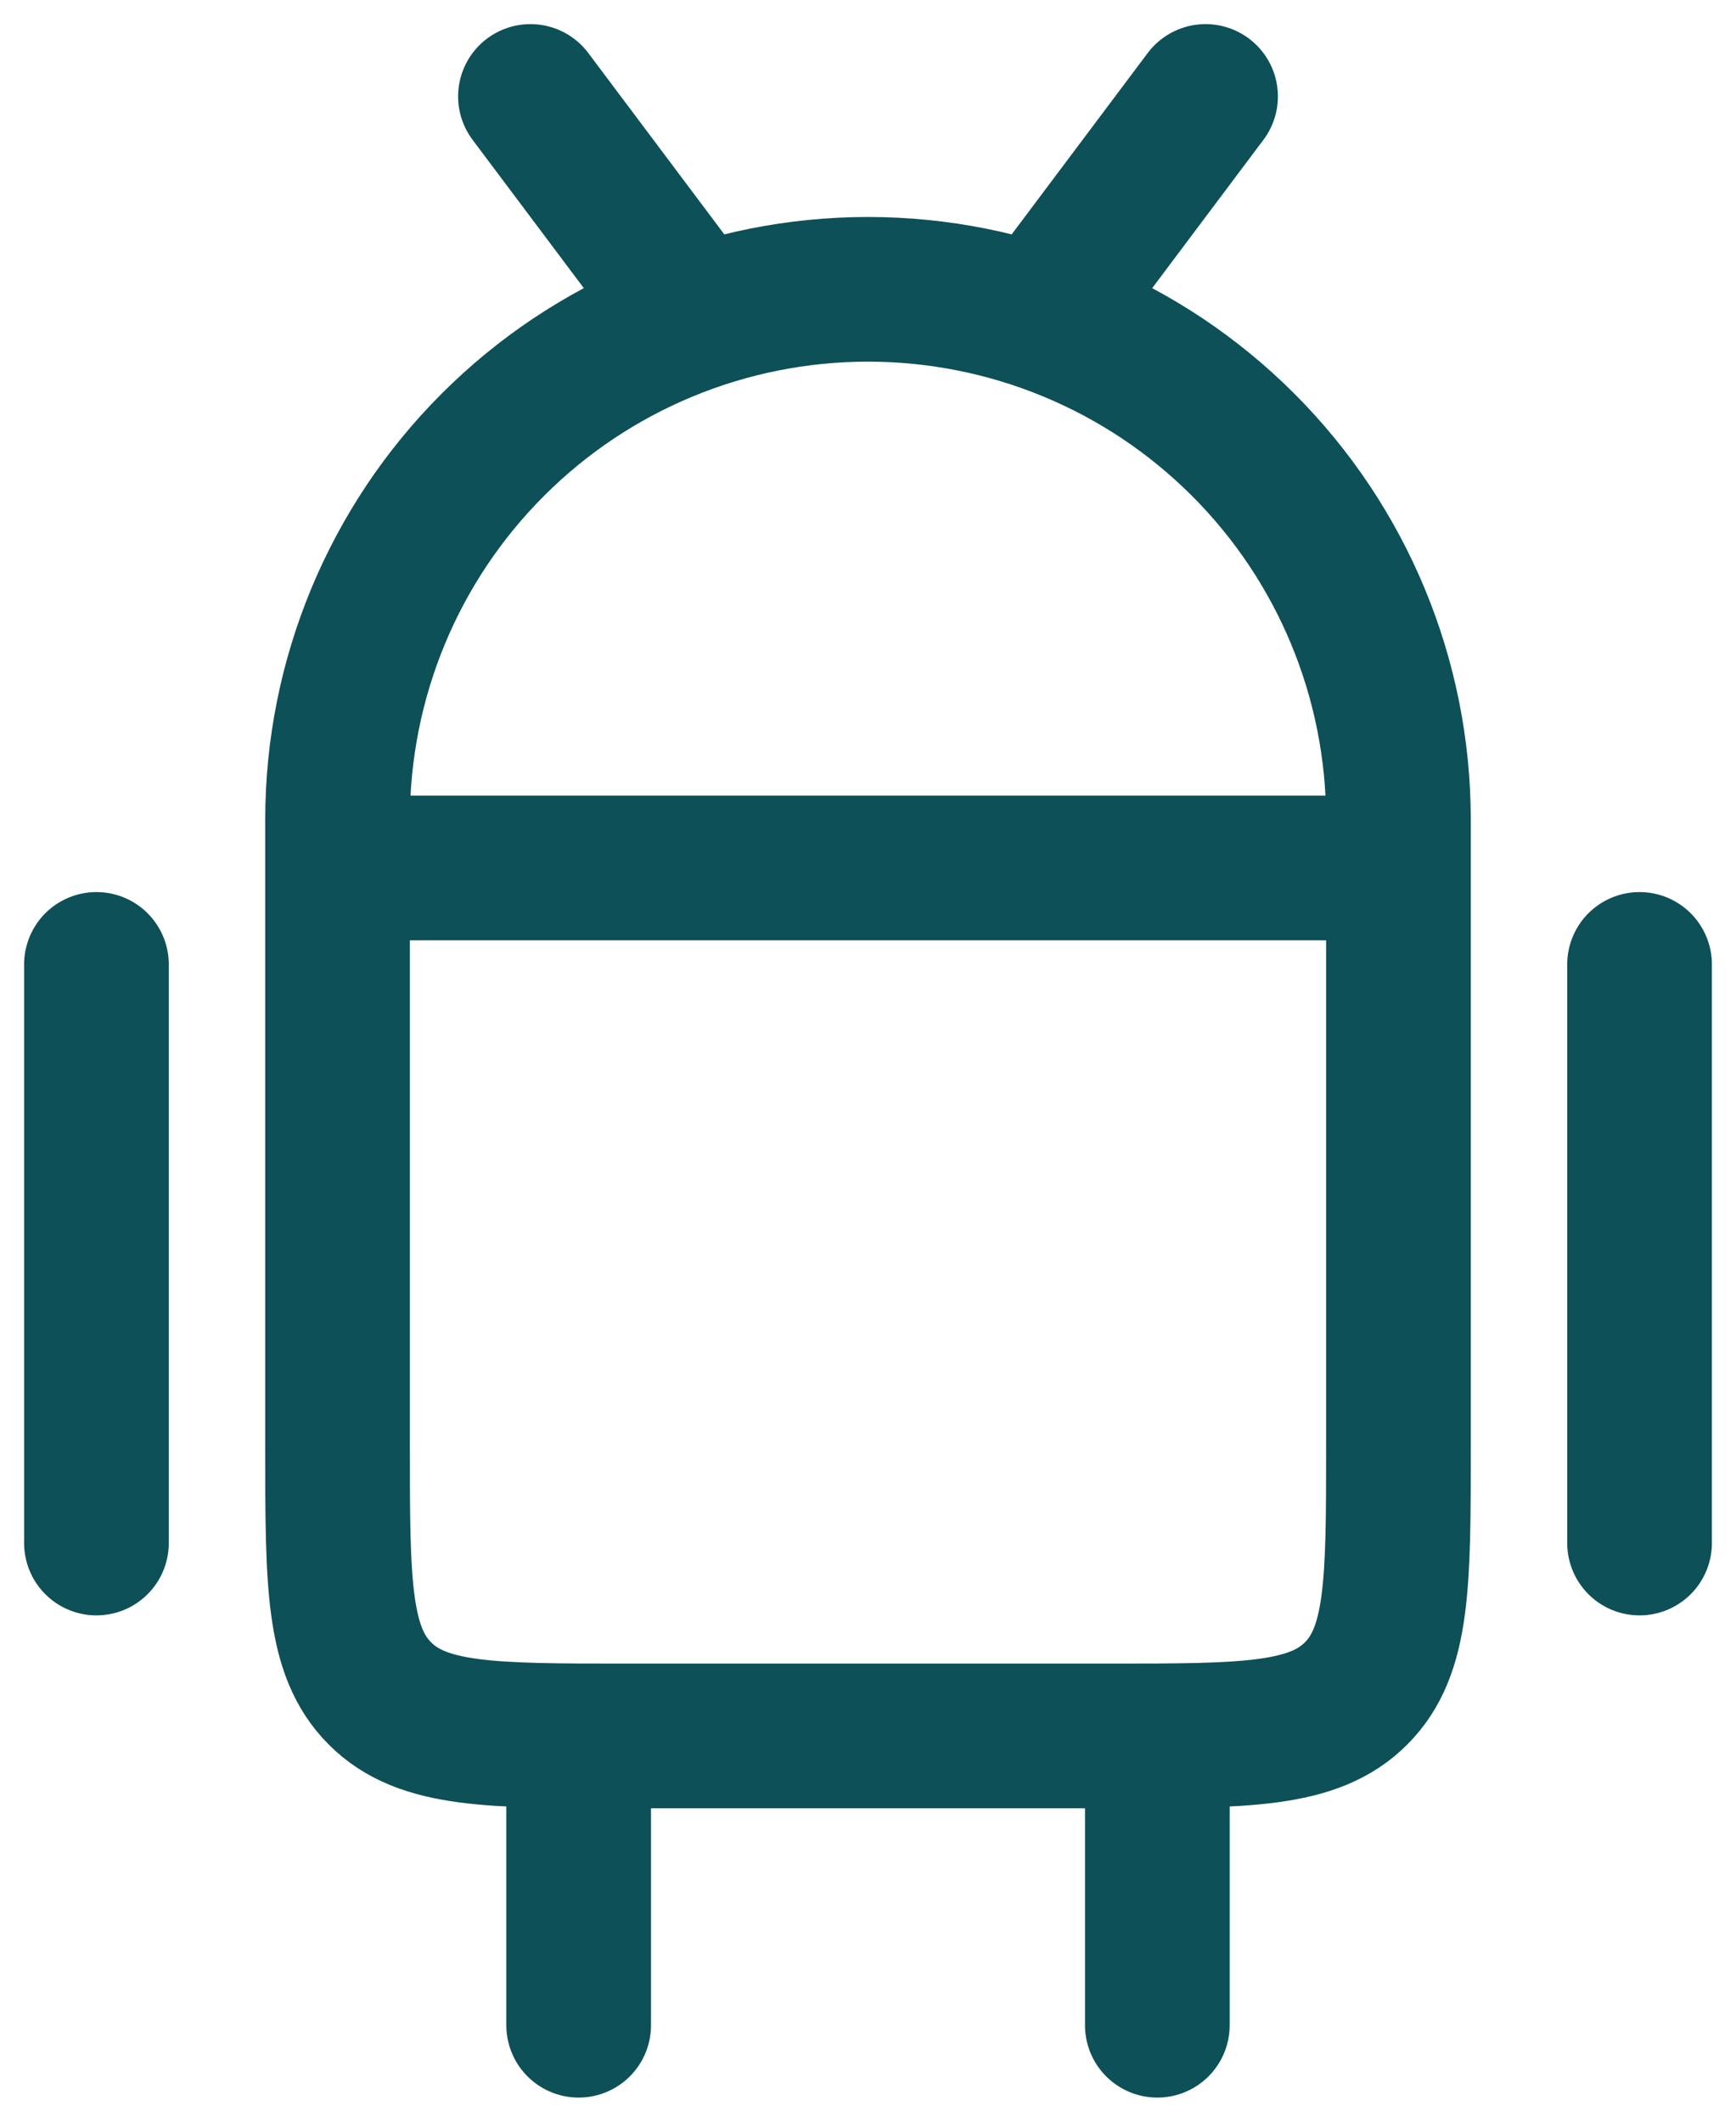
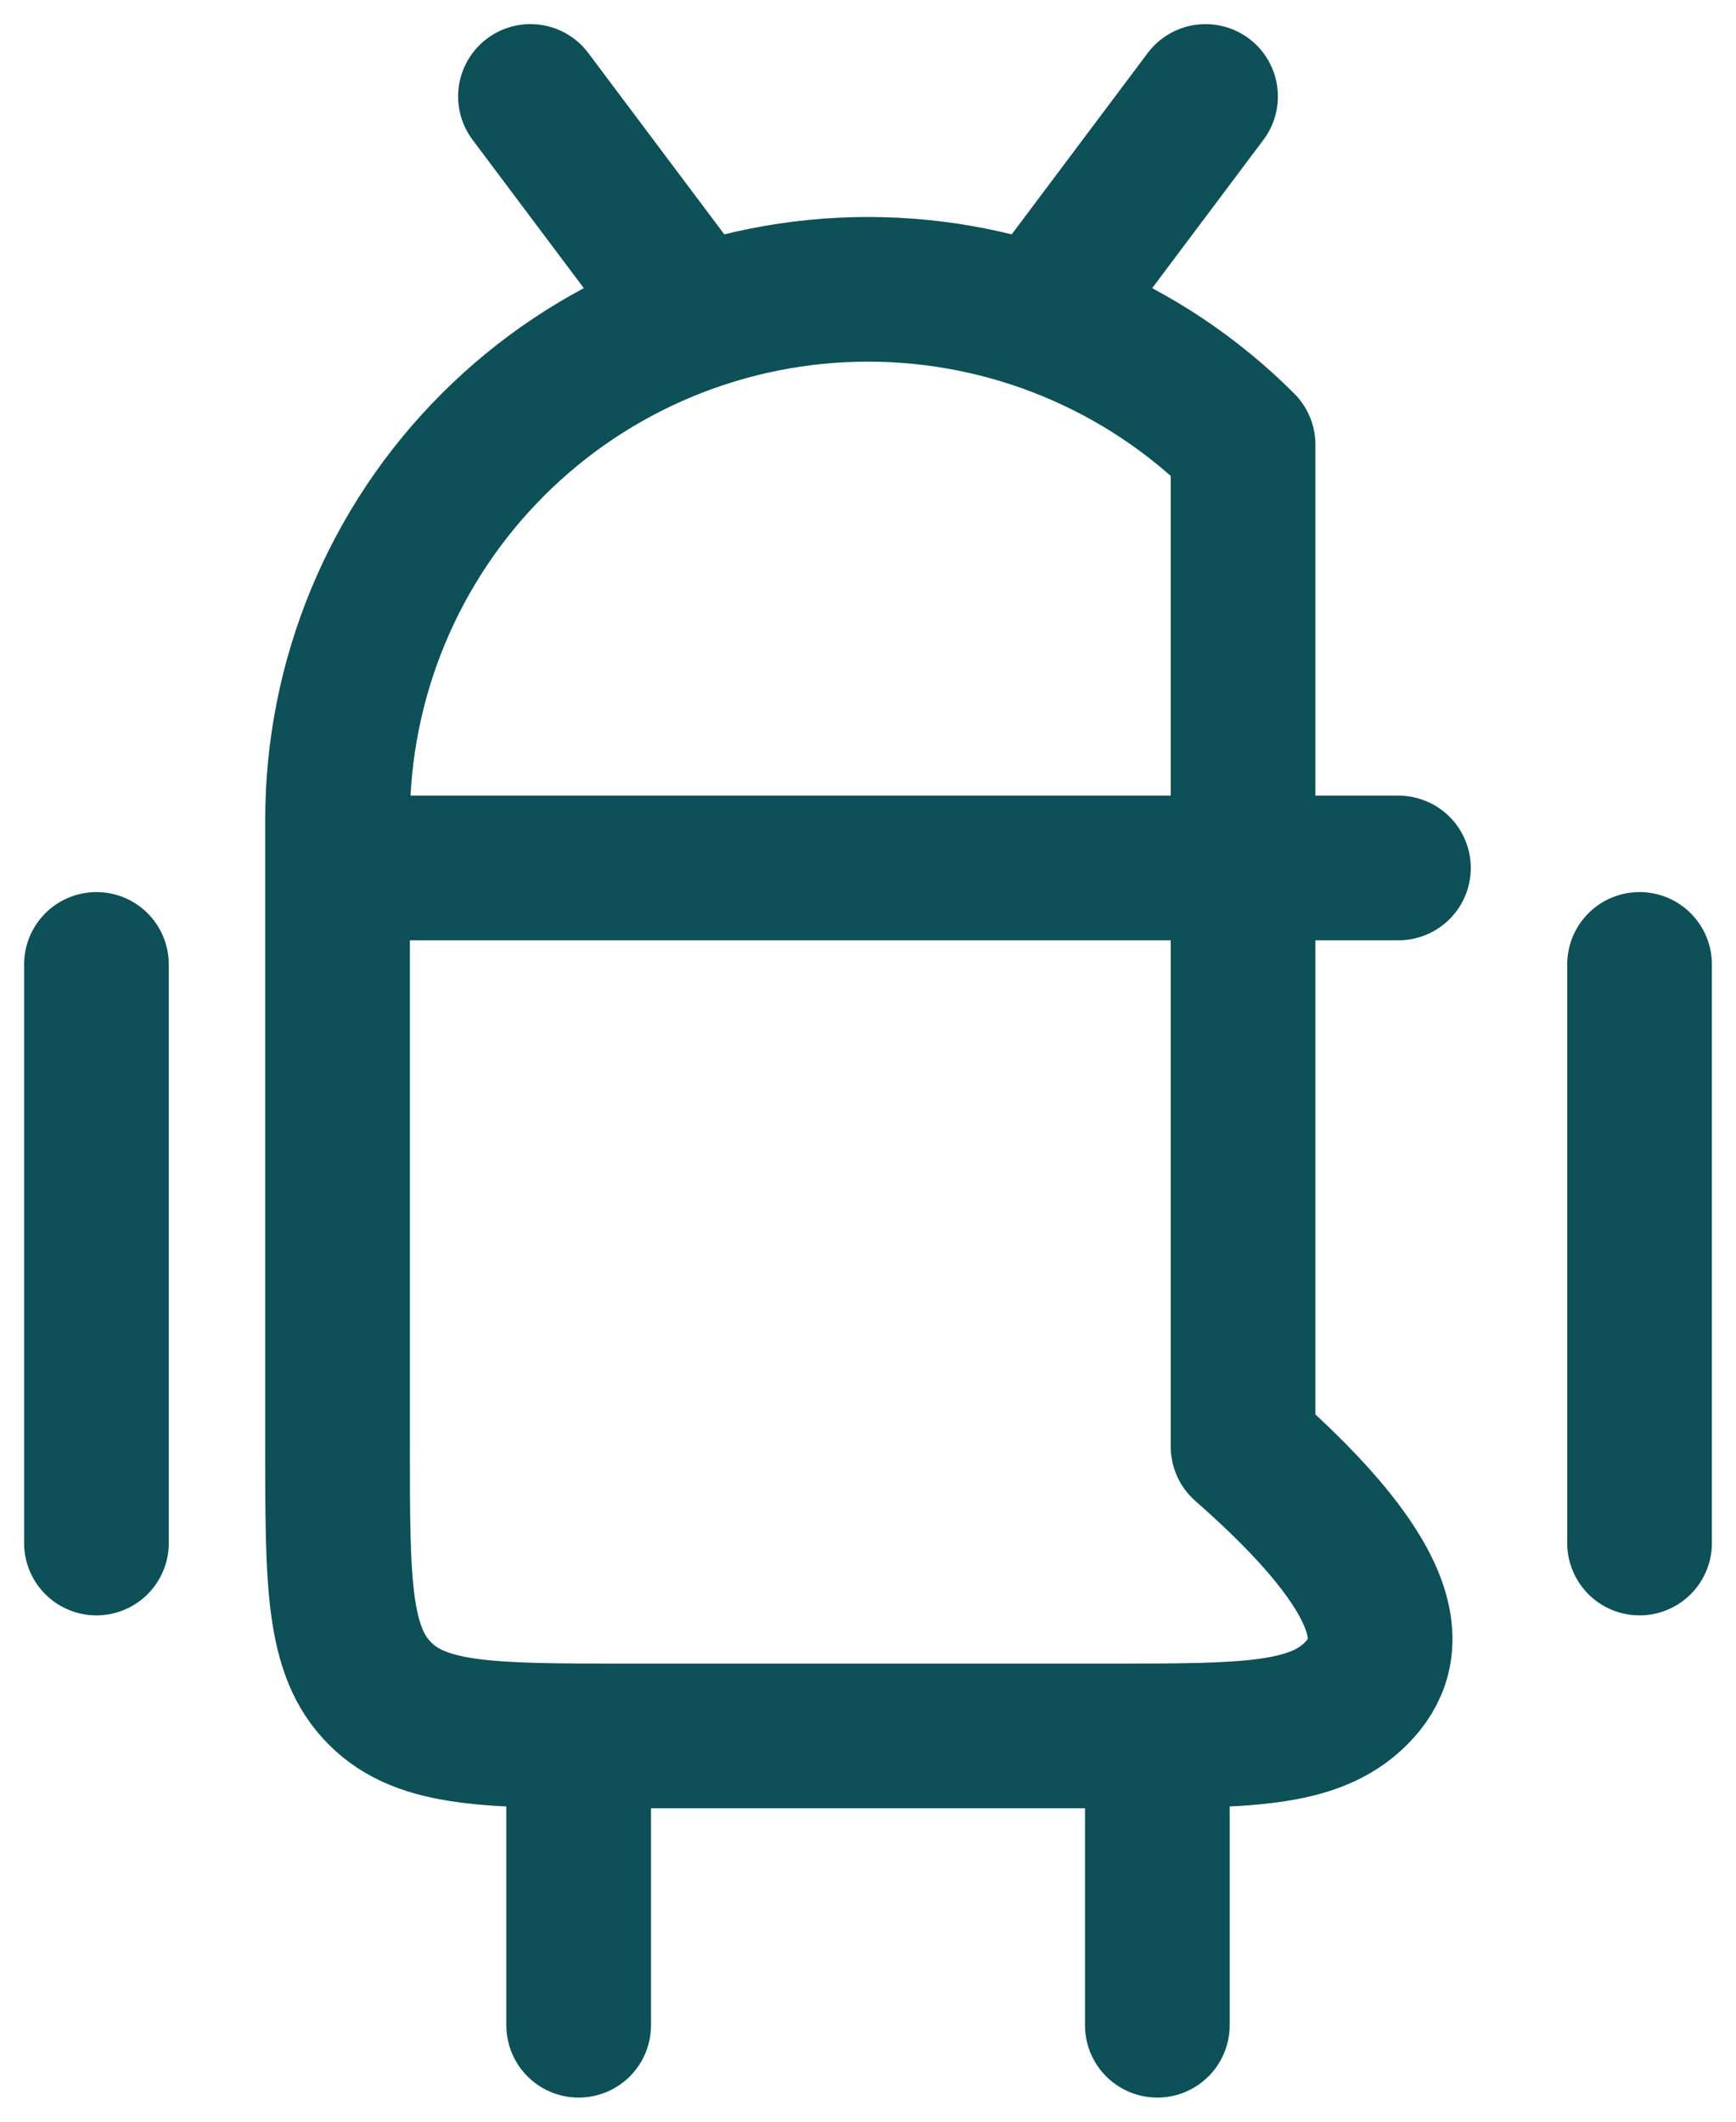
<svg xmlns="http://www.w3.org/2000/svg" width="18" height="22" viewBox="0 0 18 22" fill="none">
-   <path d="M17 10V16M12 18V21M6 18V21M1 10V16M7 3L5.5 1M11 3L12.5 1M3.5 9H14.5M3.5 8.5C3.5 7.041 4.079 5.642 5.111 4.611C6.142 3.579 7.541 3 9 3C10.459 3 11.858 3.579 12.889 4.611C13.921 5.642 14.5 7.041 14.5 8.5V15C14.5 16.414 14.5 17.121 14.06 17.56C13.621 18 12.914 18 11.5 18H6.5C5.086 18 4.379 18 3.94 17.56C3.5 17.121 3.5 16.414 3.5 15V8.5Z" stroke="#0D5057" stroke-width="1.5" stroke-linecap="round" stroke-linejoin="round" />
+   <path d="M17 10V16M12 18V21M6 18V21M1 10V16M7 3L5.5 1M11 3L12.5 1M3.5 9H14.5M3.5 8.5C3.5 7.041 4.079 5.642 5.111 4.611C6.142 3.579 7.541 3 9 3C10.459 3 11.858 3.579 12.889 4.611V15C14.5 16.414 14.5 17.121 14.06 17.56C13.621 18 12.914 18 11.5 18H6.5C5.086 18 4.379 18 3.94 17.56C3.5 17.121 3.5 16.414 3.5 15V8.5Z" stroke="#0D5057" stroke-width="1.5" stroke-linecap="round" stroke-linejoin="round" />
</svg>